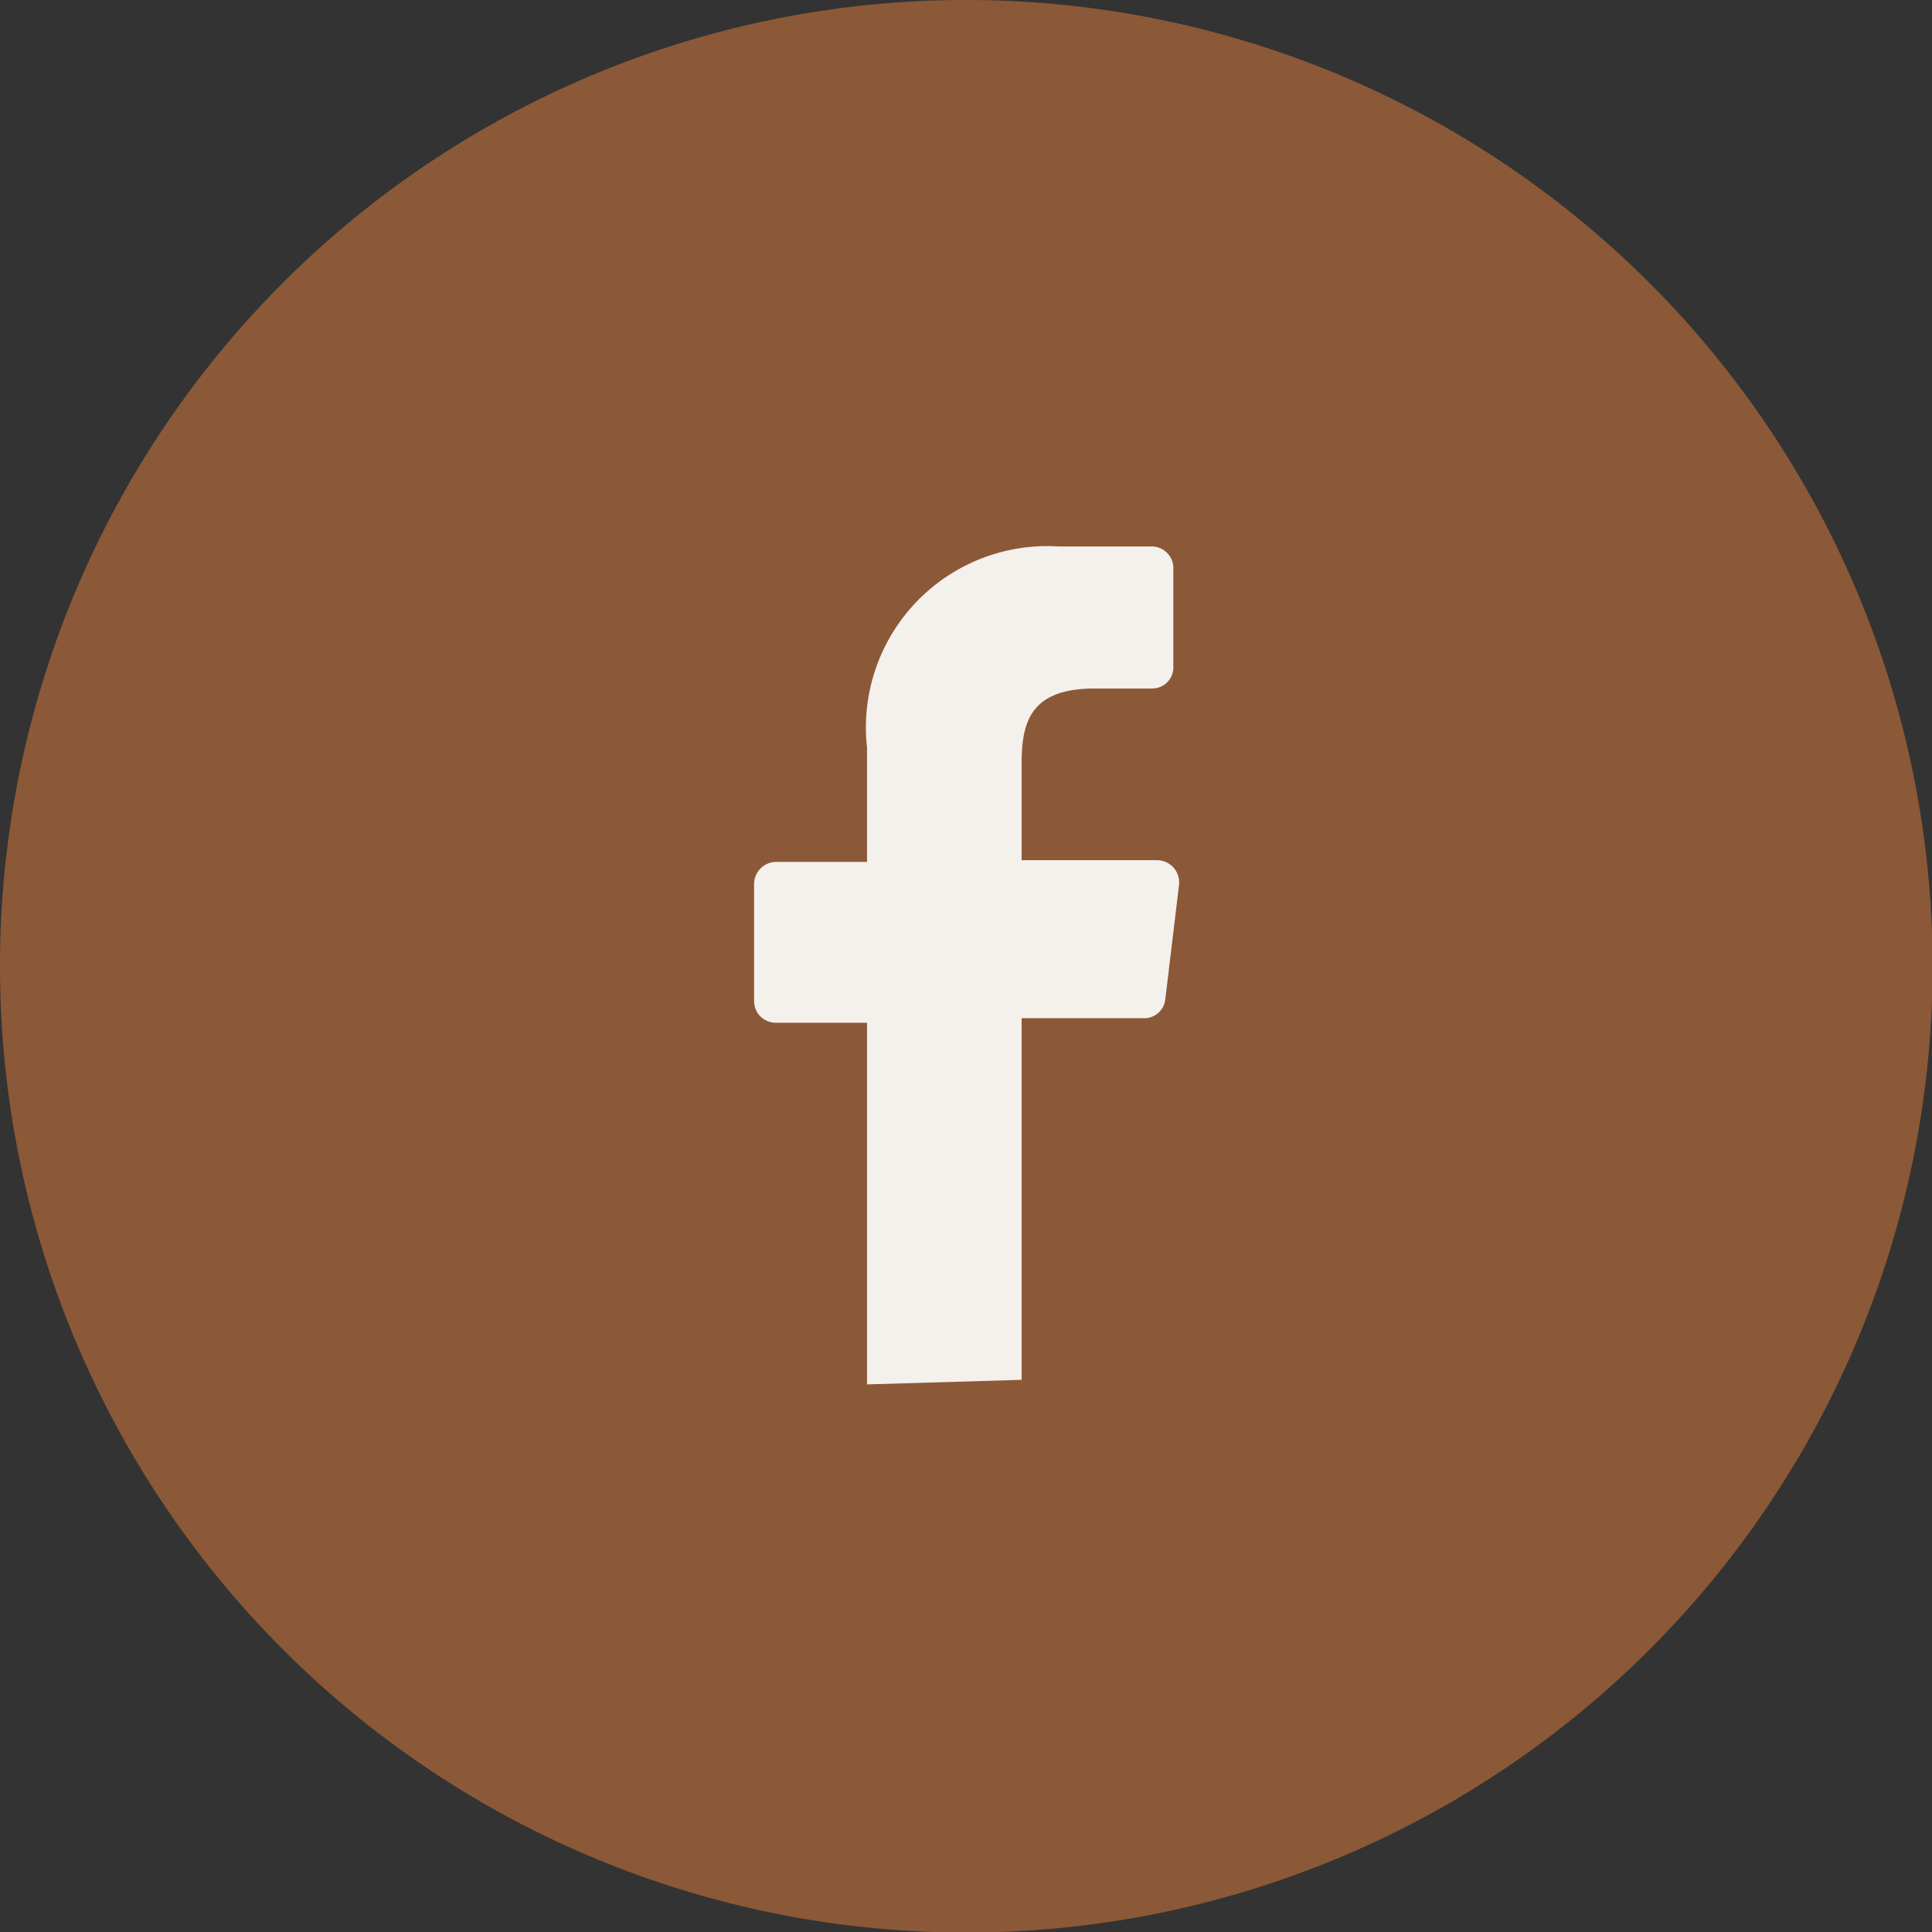
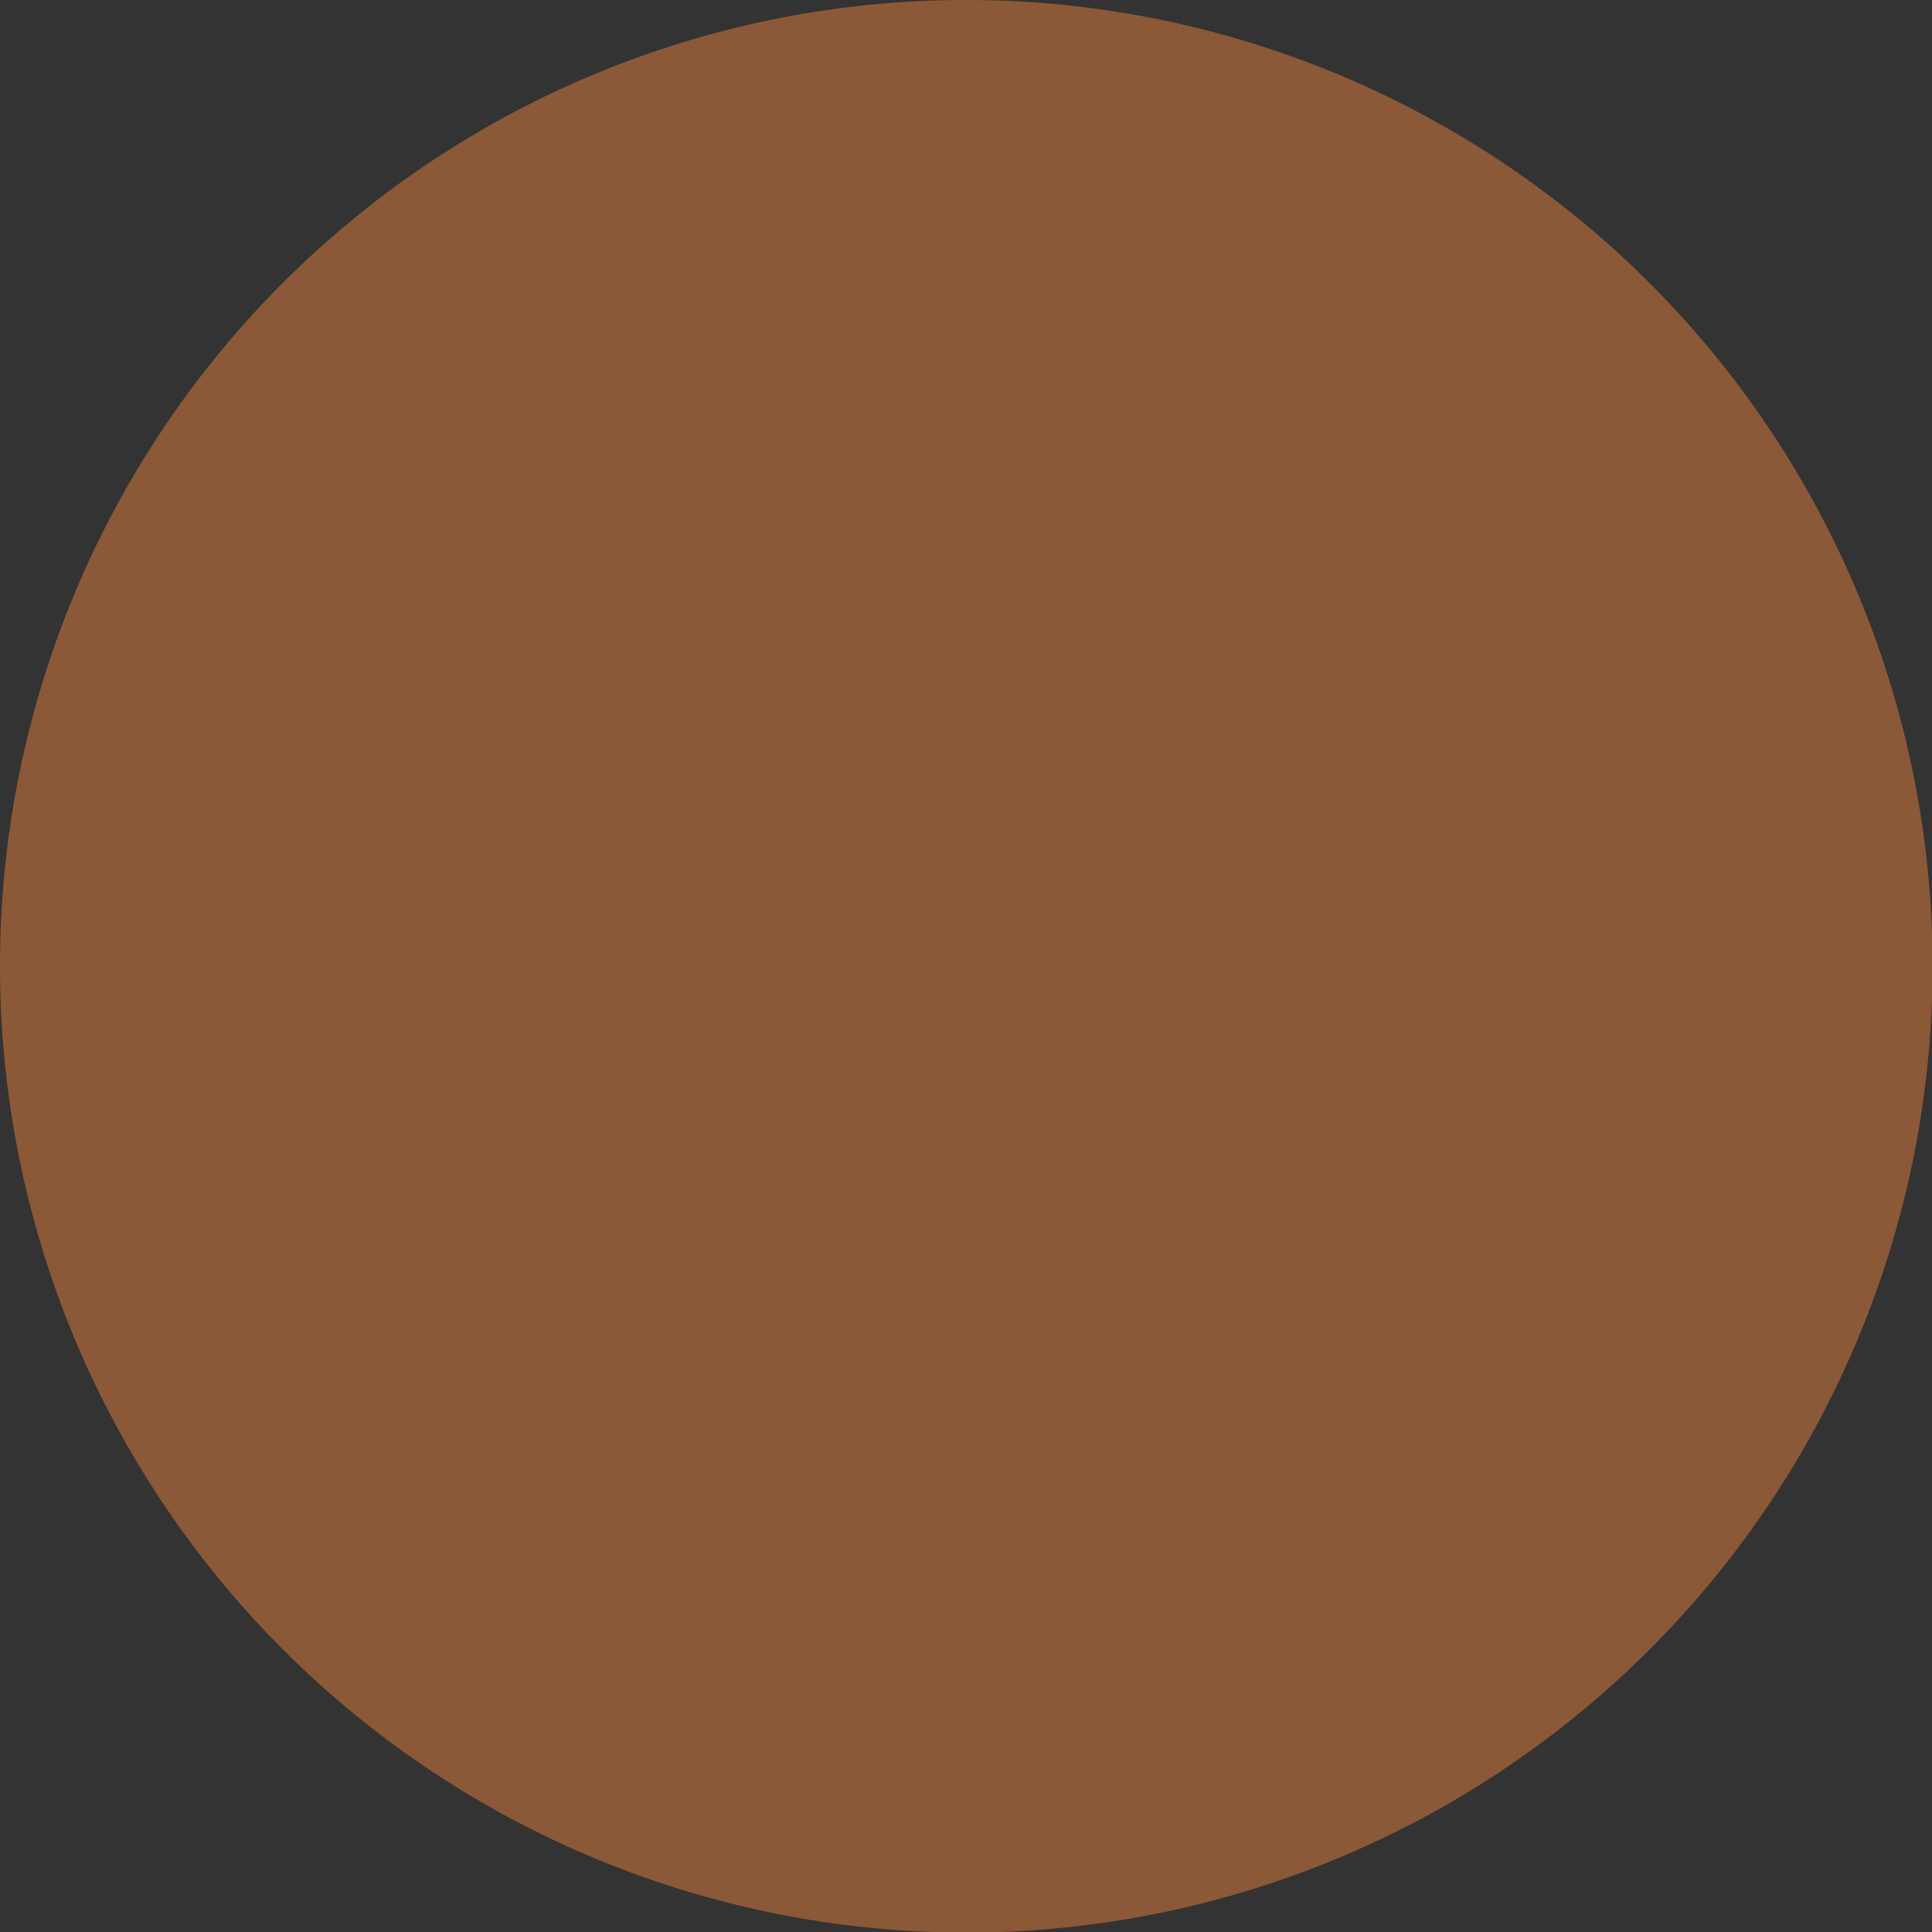
<svg xmlns="http://www.w3.org/2000/svg" viewBox="0 0 33.87 33.87">
  <rect x="0" y="0" width="33.87" height="33.87" fill="#333333" stroke="none" />
  <path d="M16.94,0A16.94,16.94,0,1,1,0,16.94,16.93,16.93,0,0,1,16.94,0" fill="#8b5937" />
-   <path d="M15.2,24.27V17.93H13.6a.38.38,0,0,1-.38-.38V15.5a.39.39,0,0,1,.38-.39H15.2v-2a3.18,3.18,0,0,1,3.36-3.53H20.2a.38.38,0,0,1,.37.39v1.72a.37.37,0,0,1-.37.38h-1c-1.08,0-1.29.52-1.29,1.3v1.71h2.38a.39.39,0,0,1,.38.43l-.24,2a.37.37,0,0,1-.38.34H17.91v6.34" fill="#f4f0ec" />
</svg>